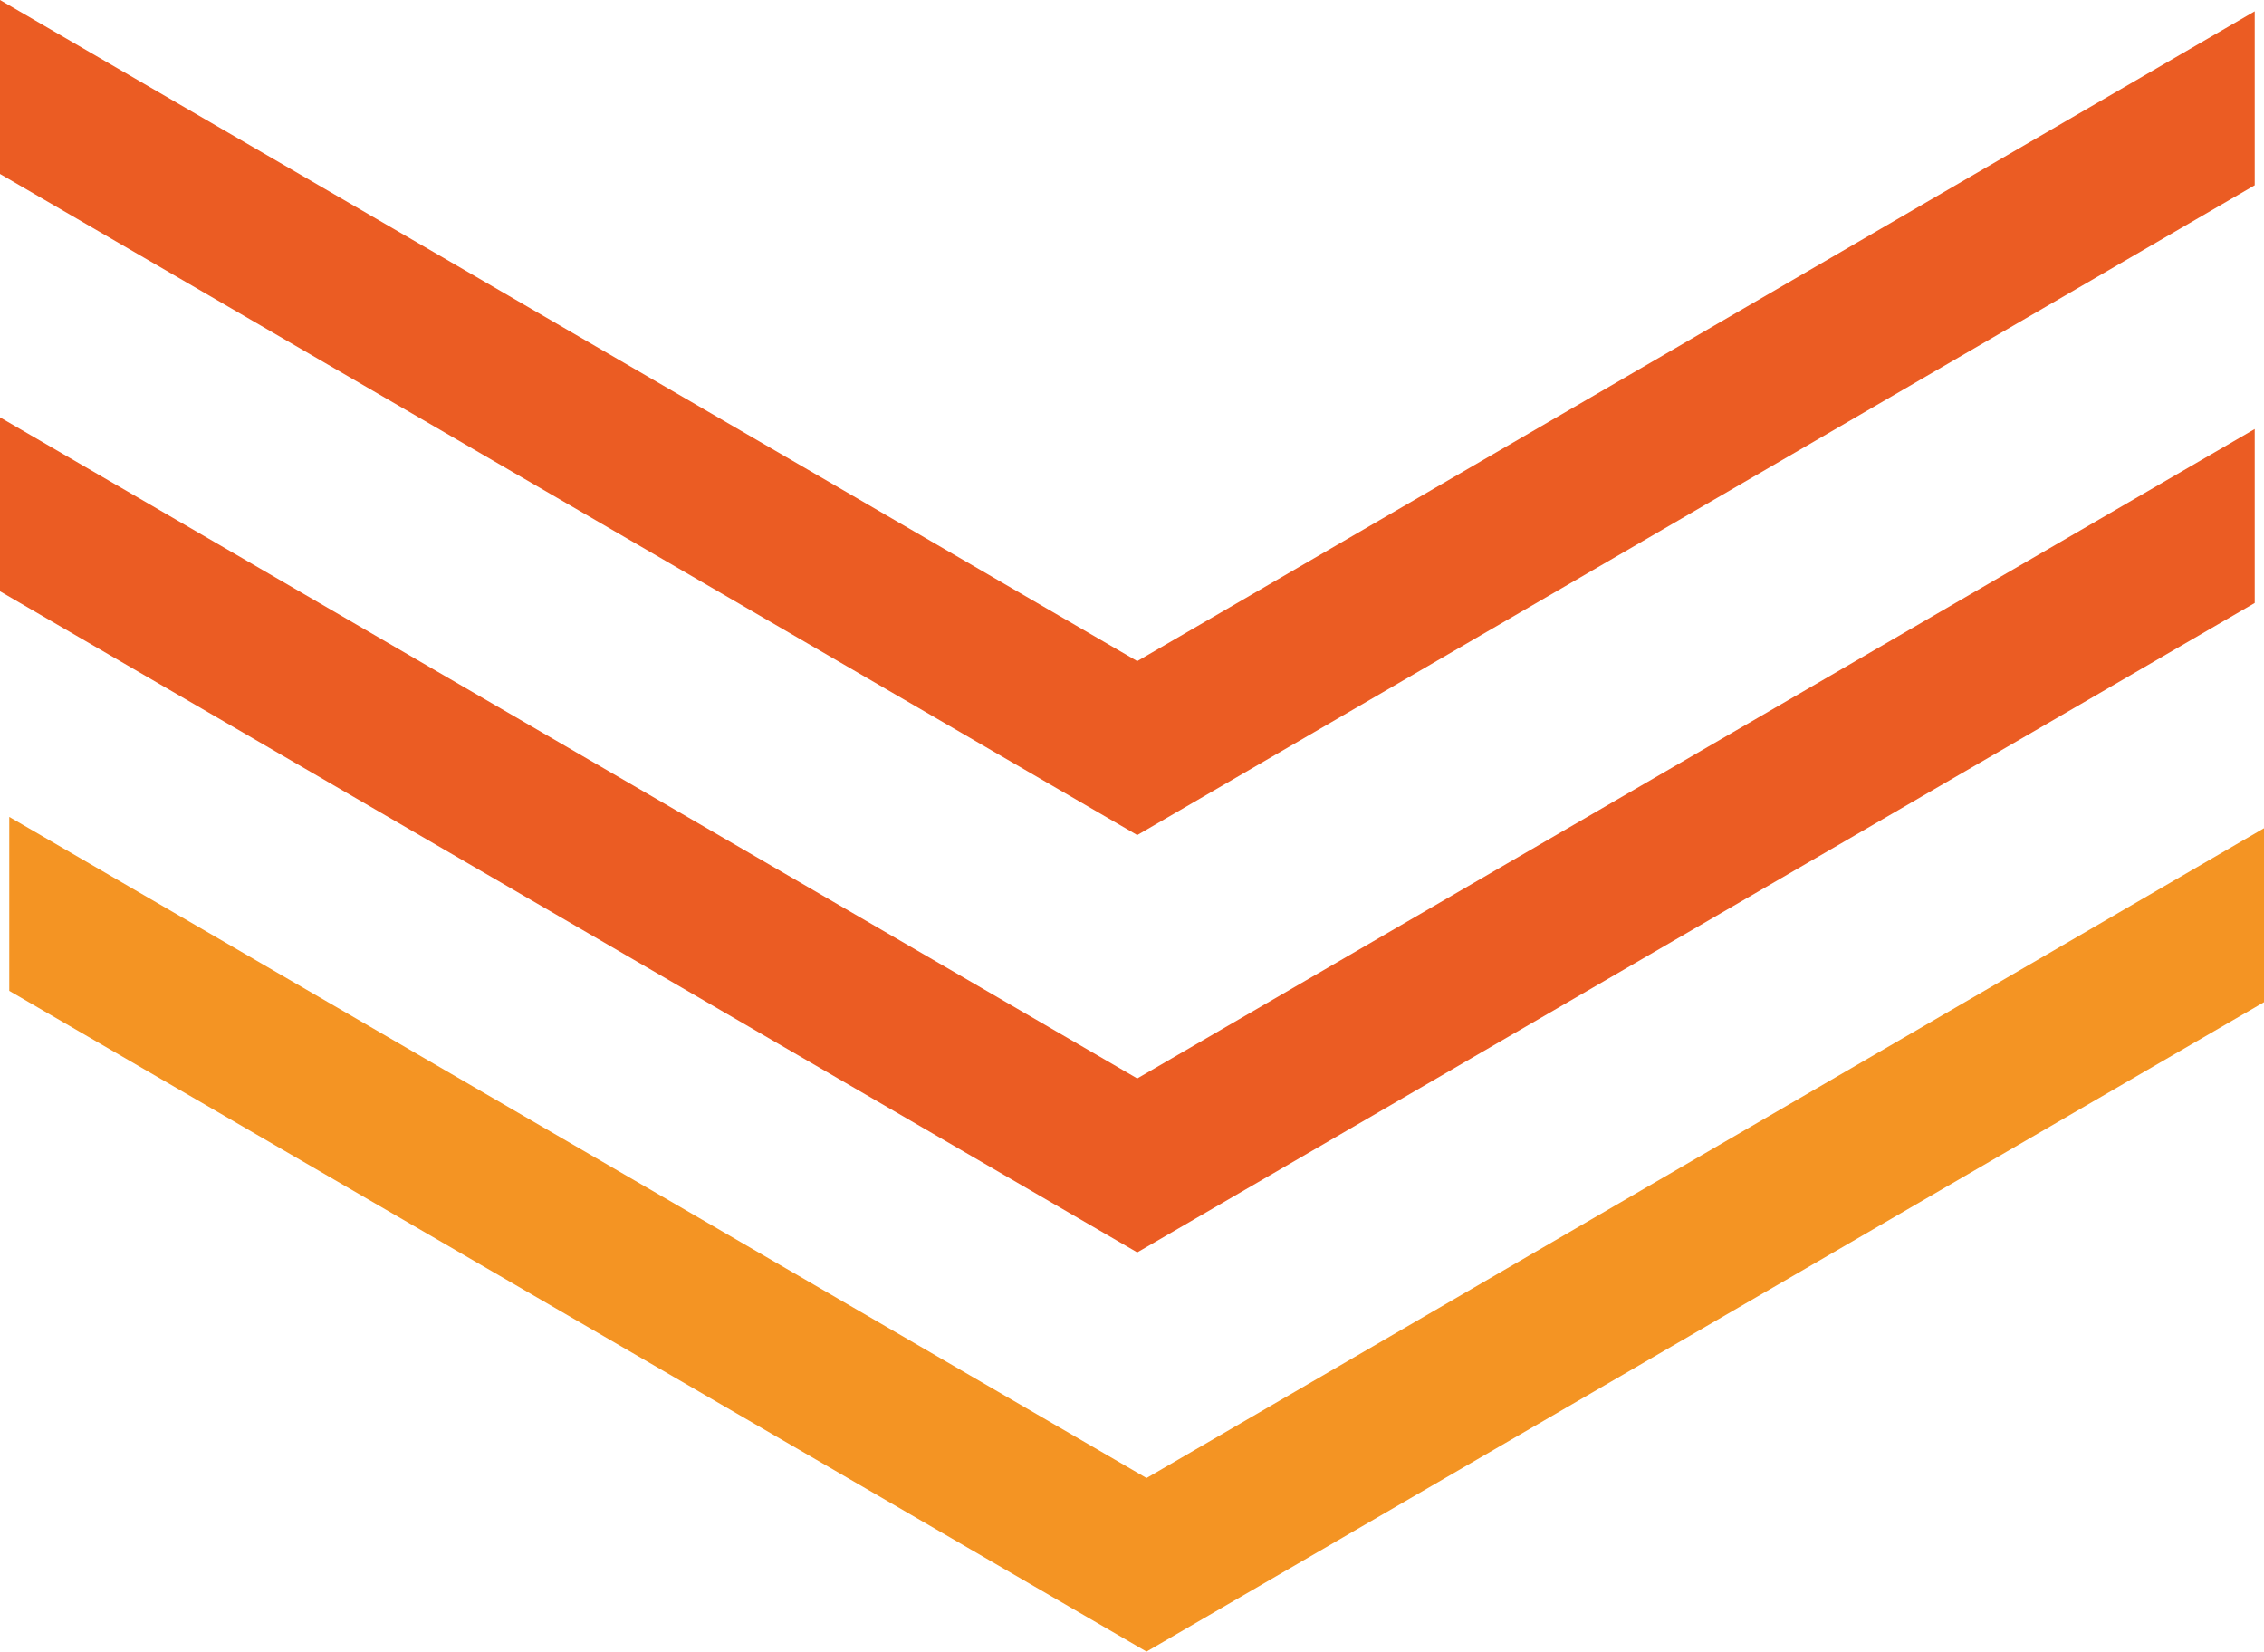
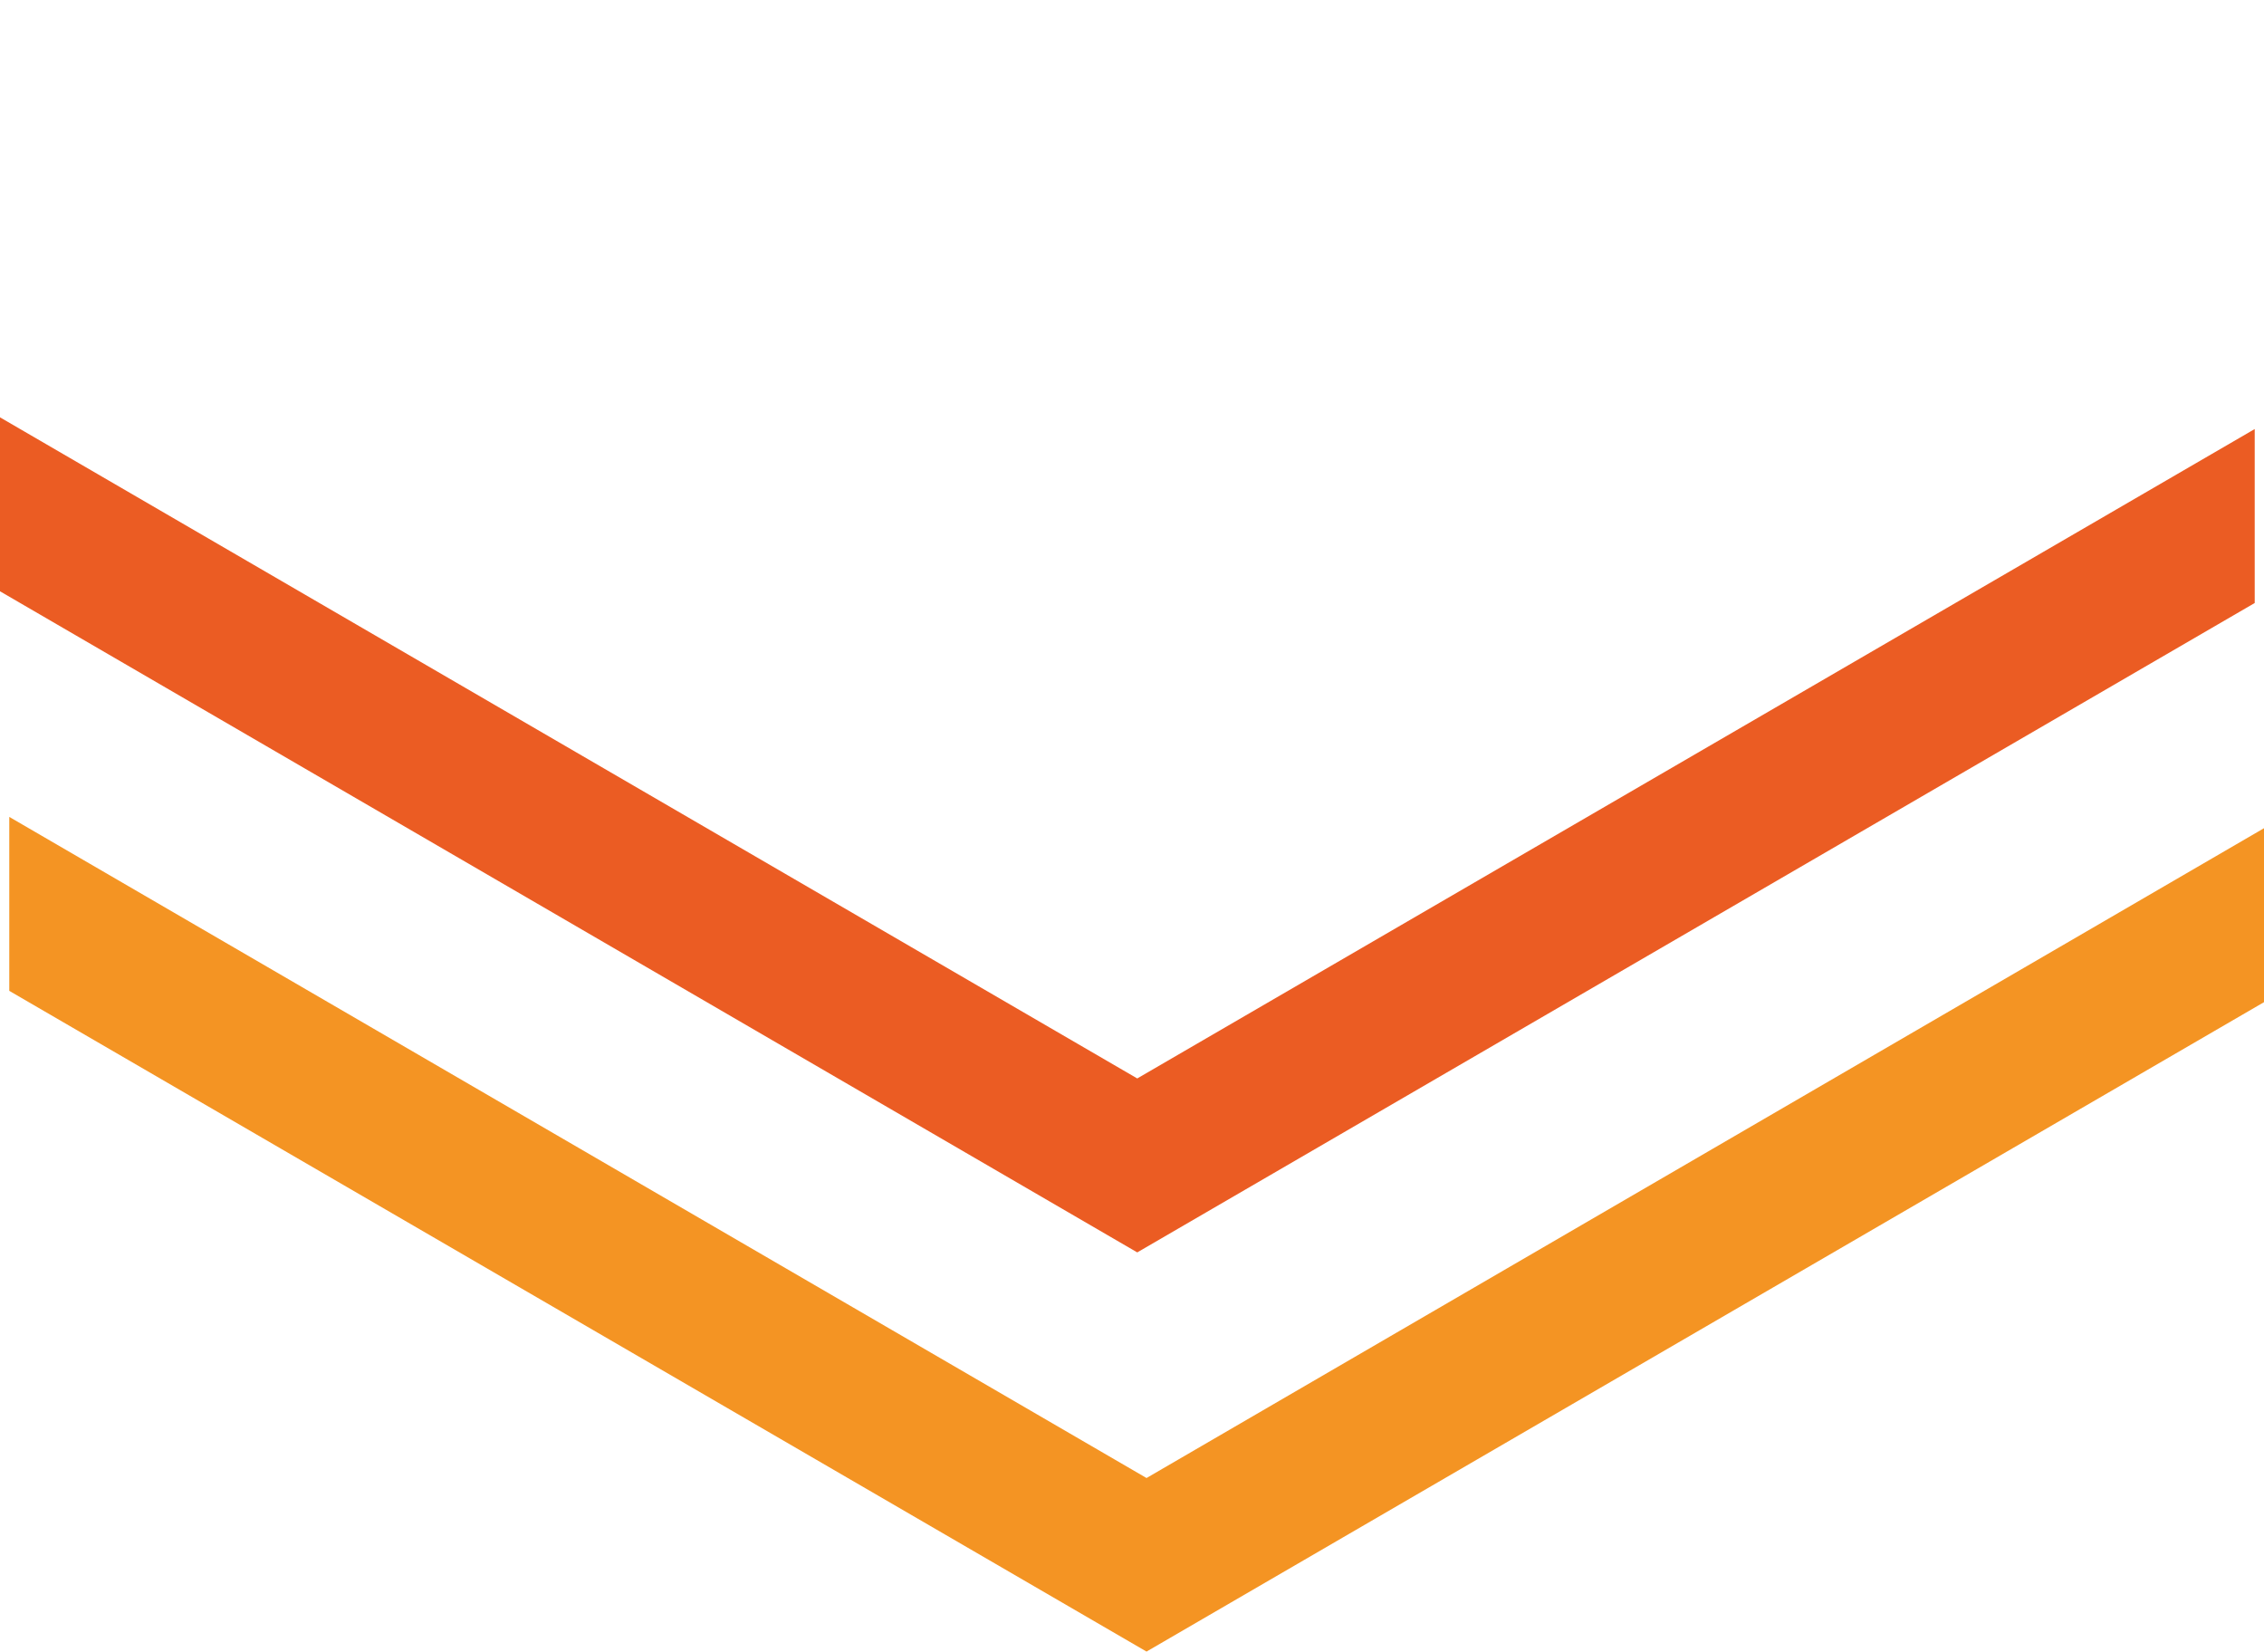
<svg xmlns="http://www.w3.org/2000/svg" id="Capa_2" viewBox="0 0 56.1 40.92">
  <defs>
    <style>
      .cls-1 {
        fill: #eb5c23;
      }

      .cls-2 {
        fill: #f49423;
      }
    </style>
  </defs>
  <g id="Capa_1-2" data-name="Capa_1">
    <polyline class="cls-2" points=".23 20.24 28.41 36.62 56.1 20.52 56.1 24.83 28.41 40.92 .23 24.55" />
    <polyline class="cls-1" points="0 10.34 28.18 26.72 55.87 10.63 55.87 14.94 28.18 31.03 0 14.65" />
-     <polyline class="cls-1" points="0 0 28.18 16.38 55.87 .28 55.87 4.59 28.18 20.69 0 4.31" />
  </g>
</svg>